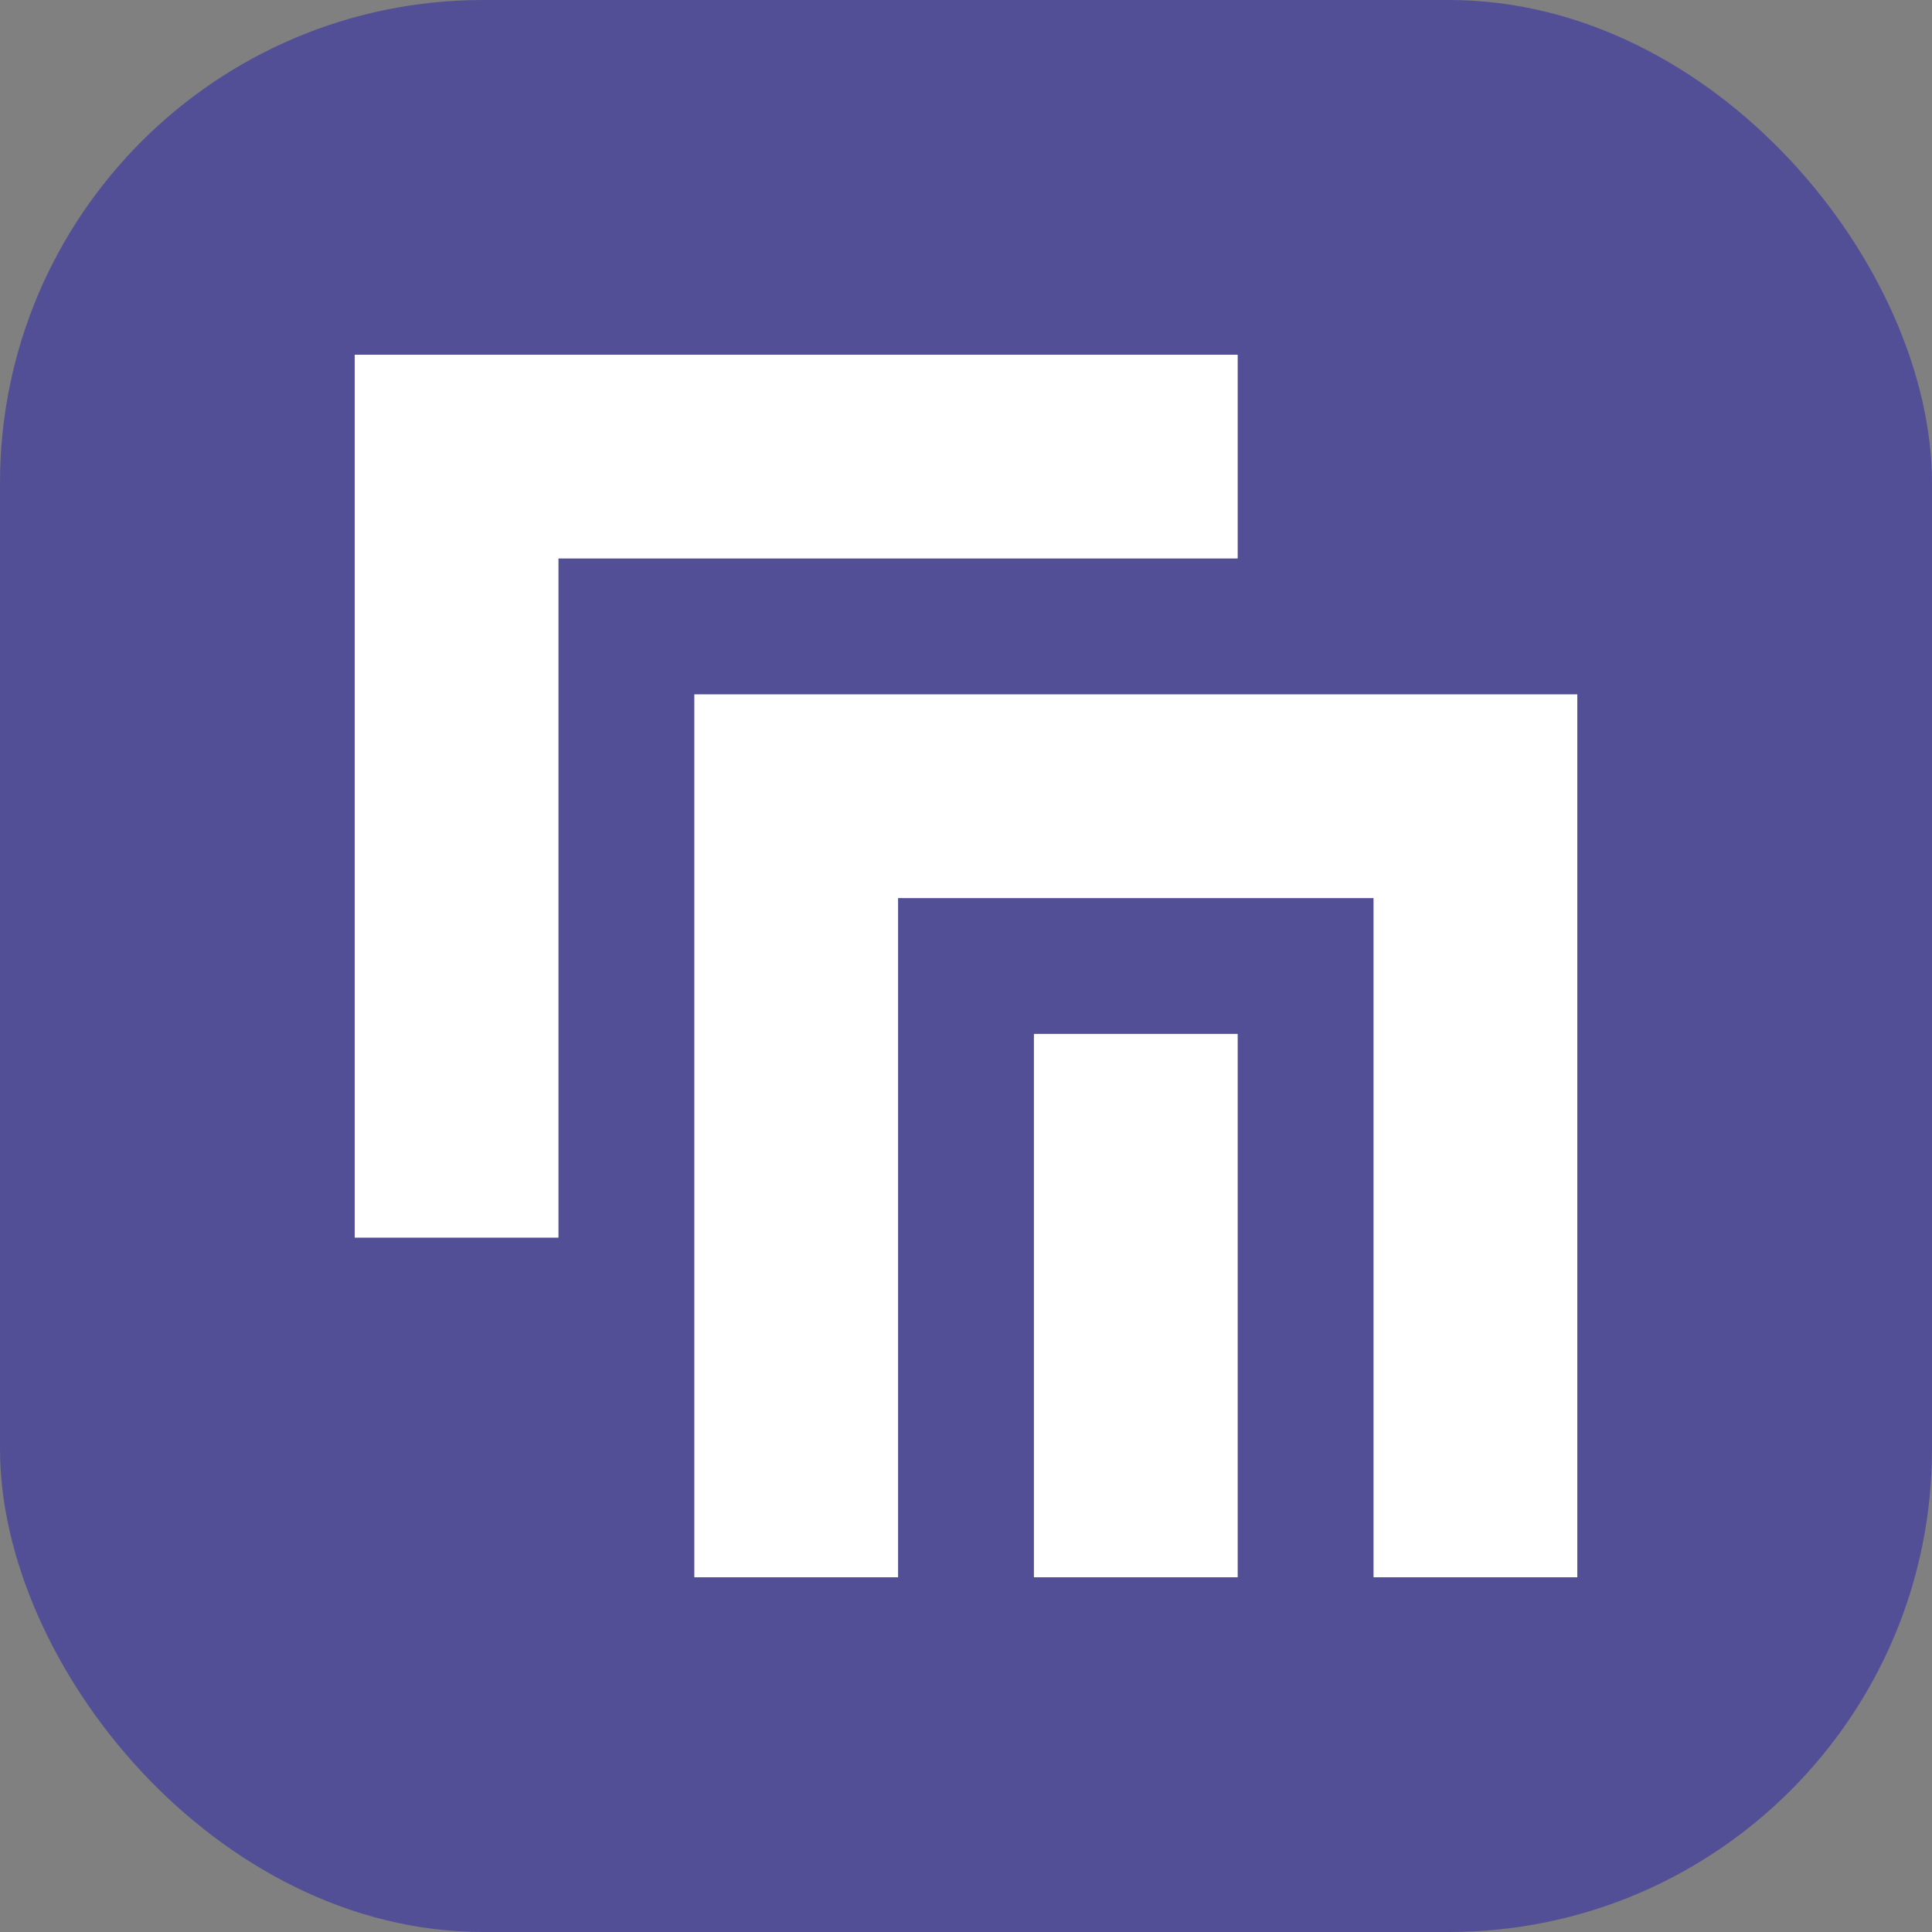
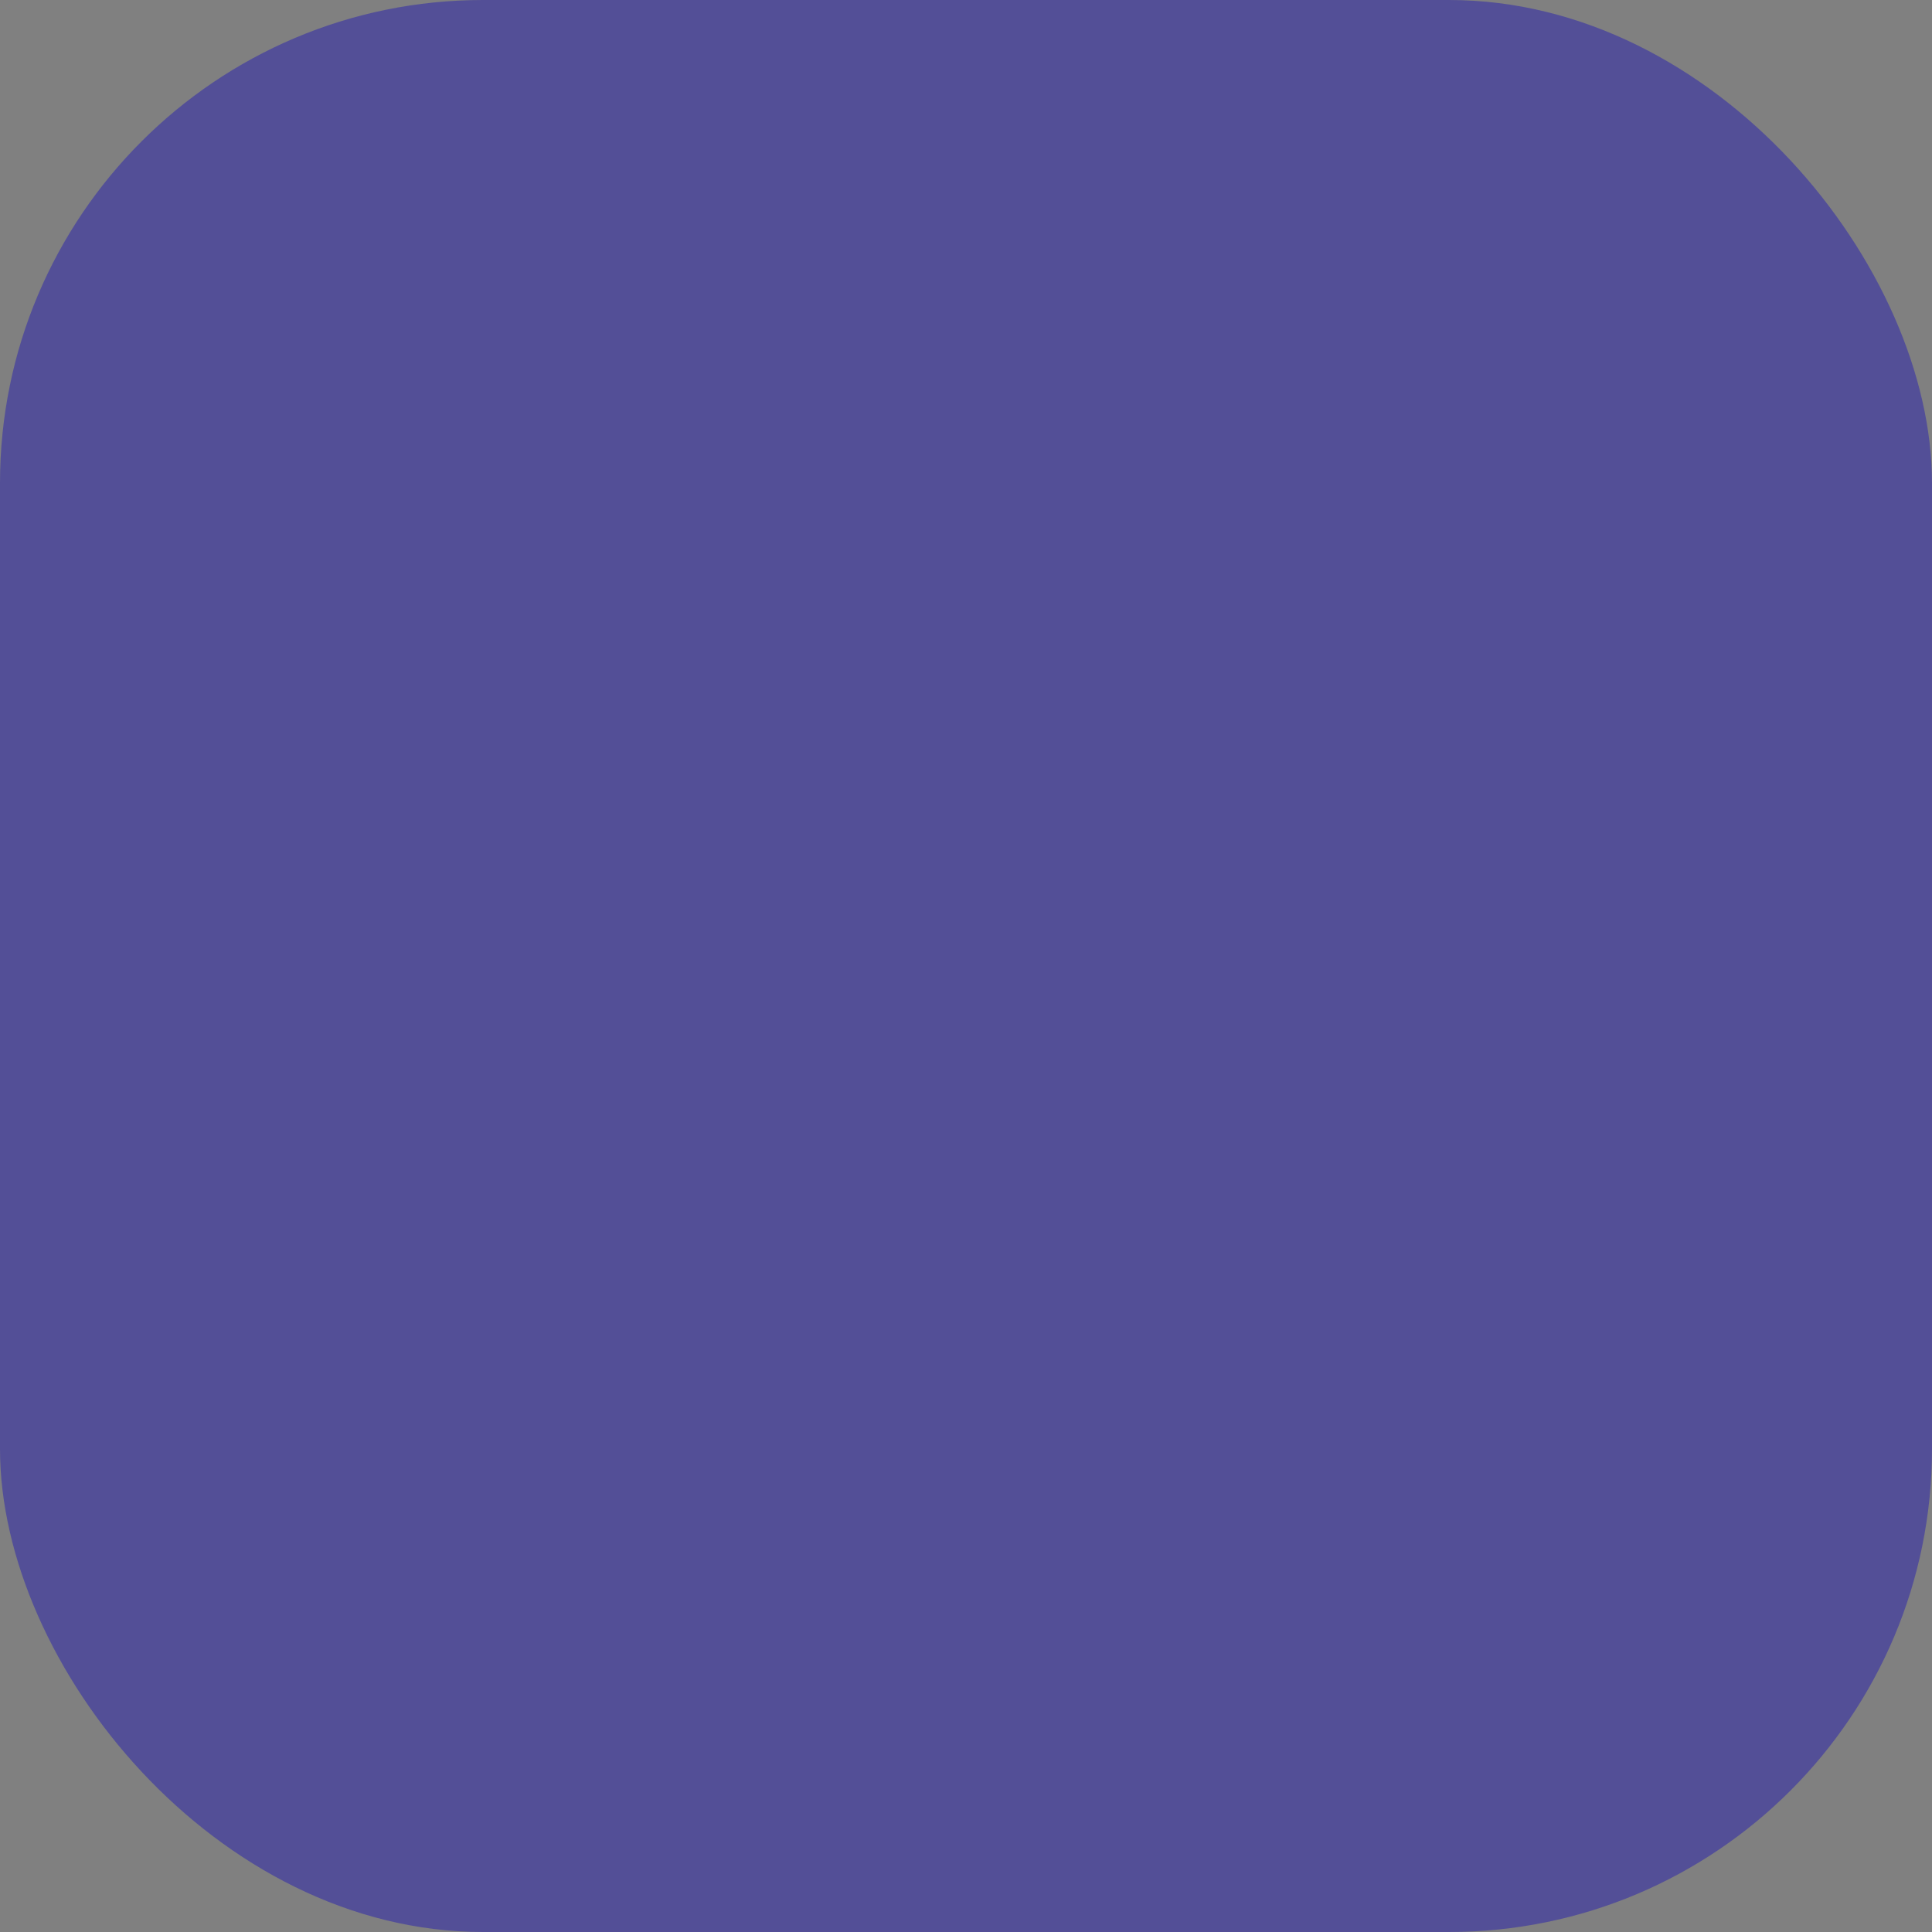
<svg xmlns="http://www.w3.org/2000/svg" id="Milan_Manager" data-name="Milan Manager" viewBox="0 0 1024 1024">
  <rect x="0" y="0" width="1024" height="1024" fill="#808080" stroke="none" />
  <defs>
    <style>
      .cls-1 {
        fill: #534f97;
      }

      .cls-1, .cls-2 {
        stroke-width: 0px;
      }

      .cls-2 {
        fill: #fff;
      }
    </style>
  </defs>
  <rect class="cls-1" width="1024" height="1024" rx="256" ry="256" />
-   <path id="icon" class="cls-2" d="M548,548h108v288h-108v-288ZM368,368v468s108,0,108,0v-360h252v360s108,0,108,0v-468s-468,0-468,0ZM188,188v468s108,0,108,0v-360h360s0-108,0-108H188Z" />
</svg>